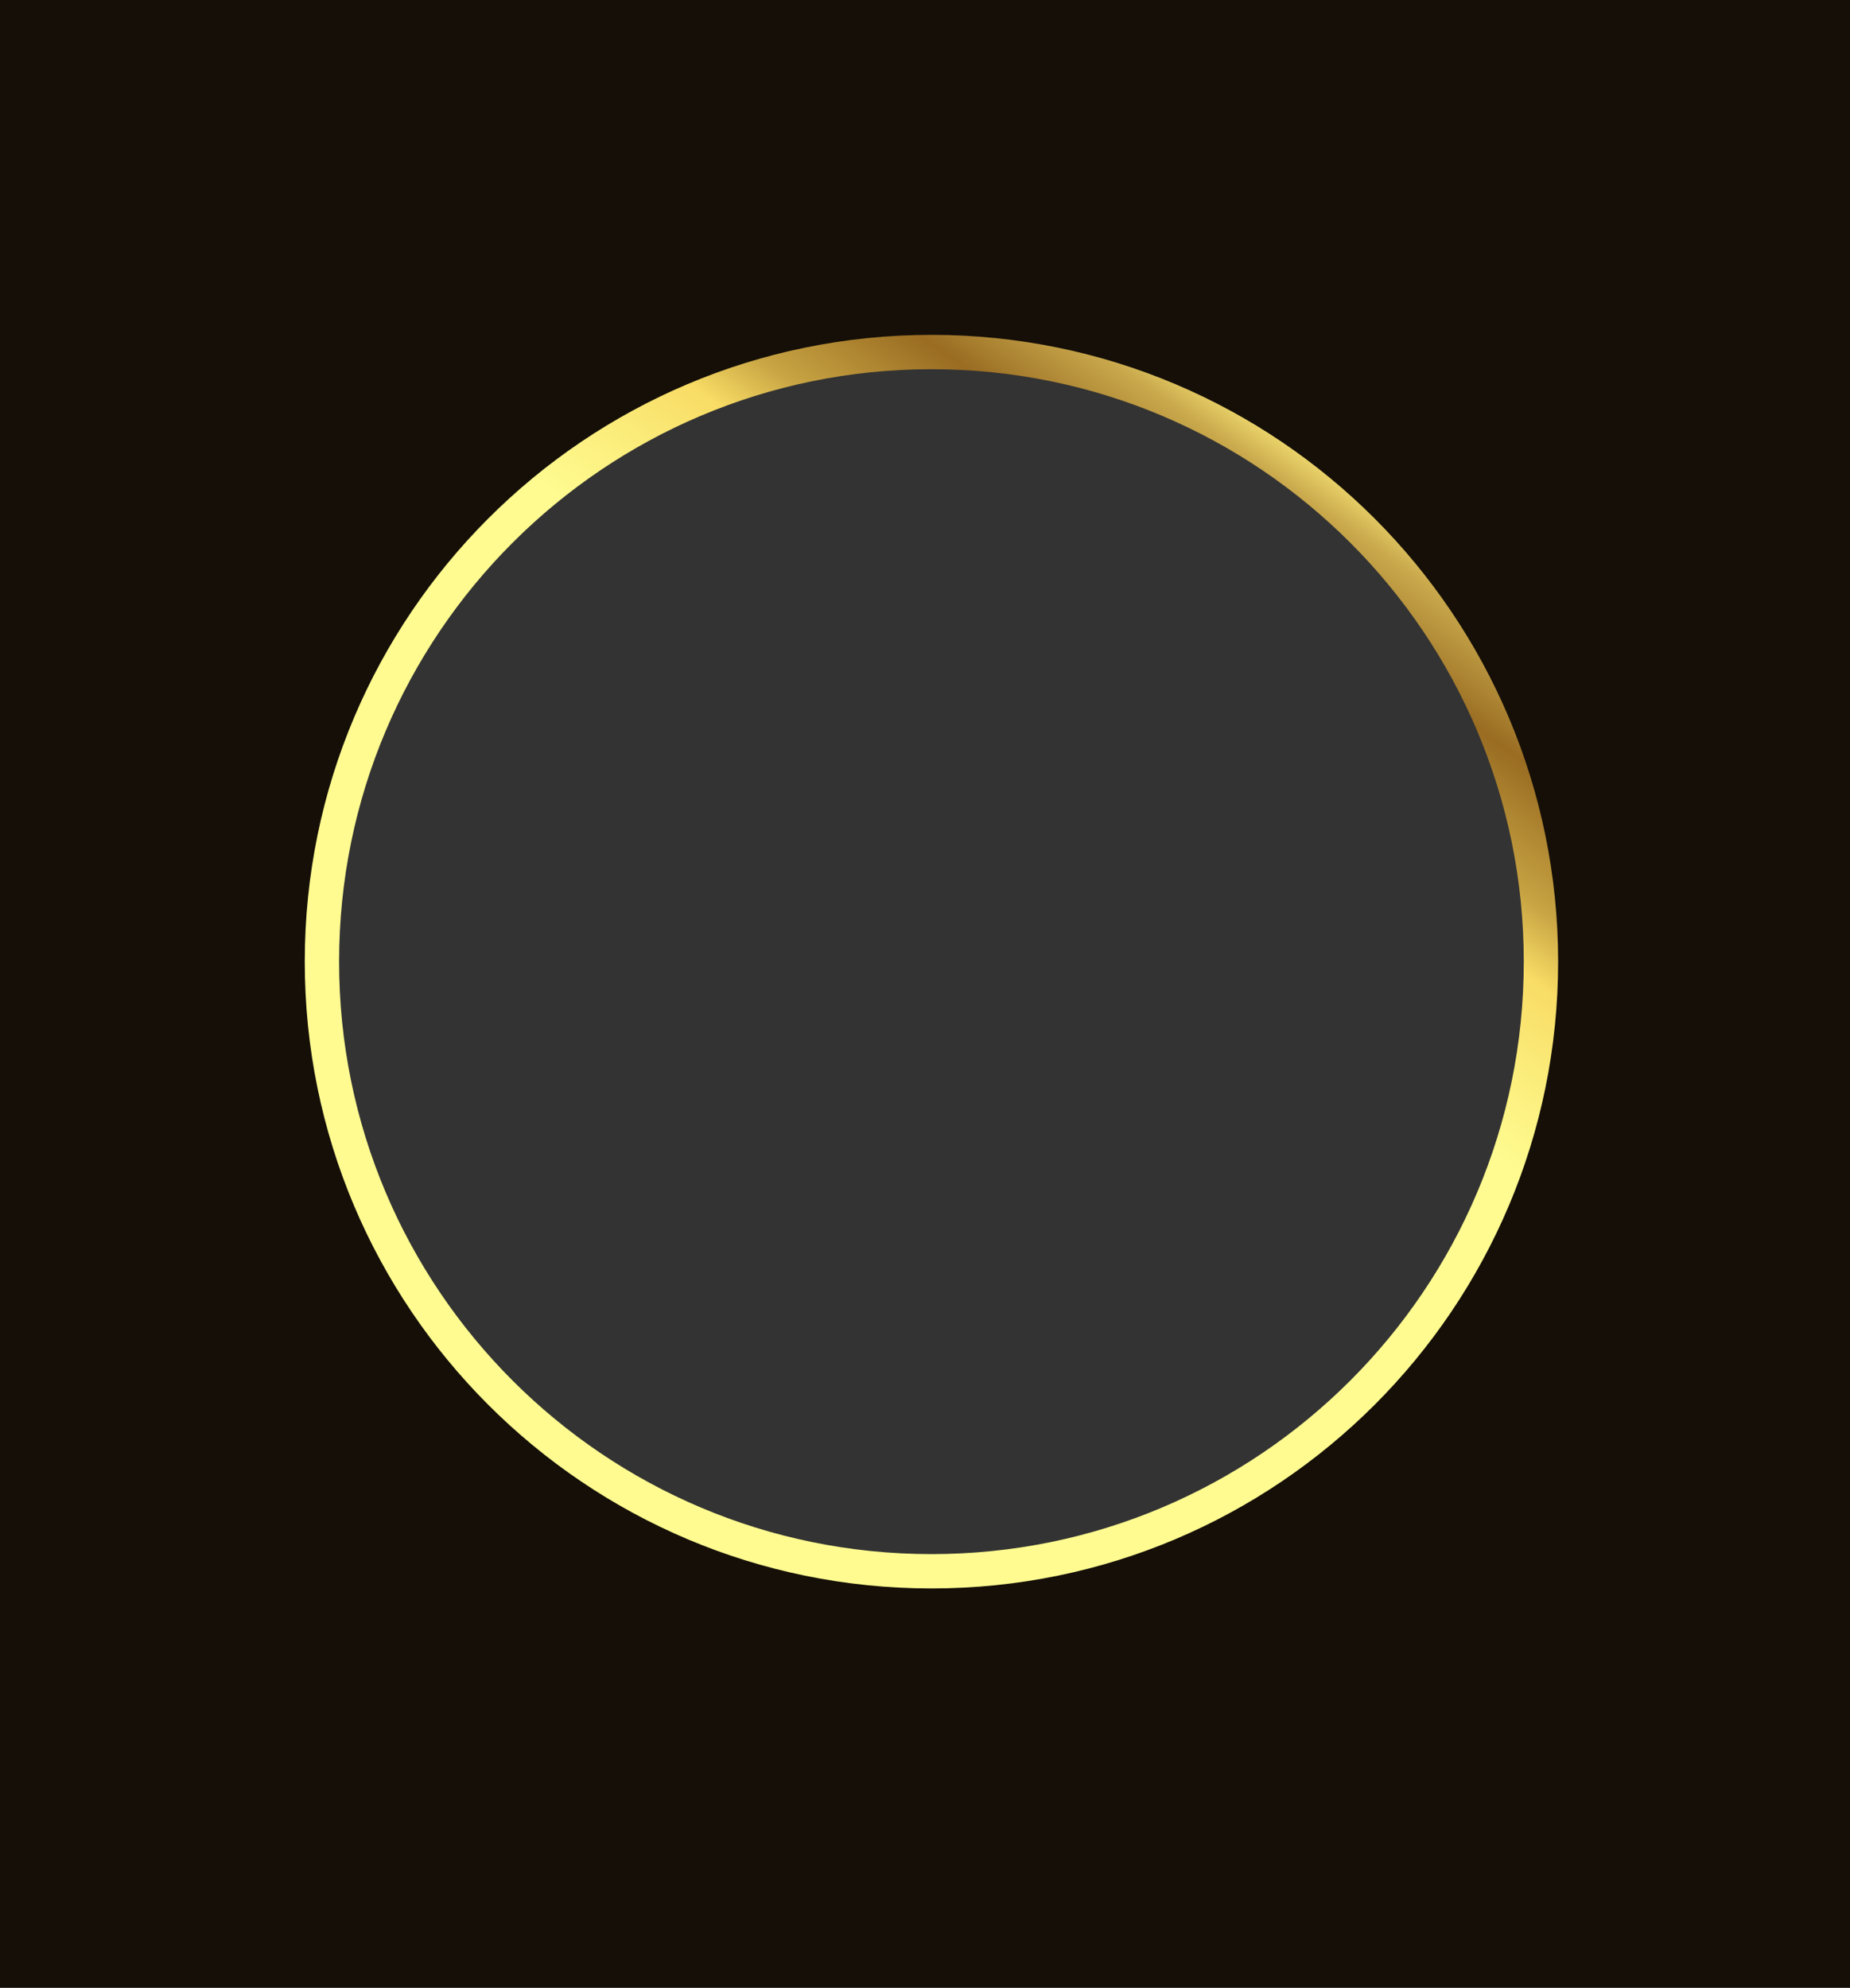
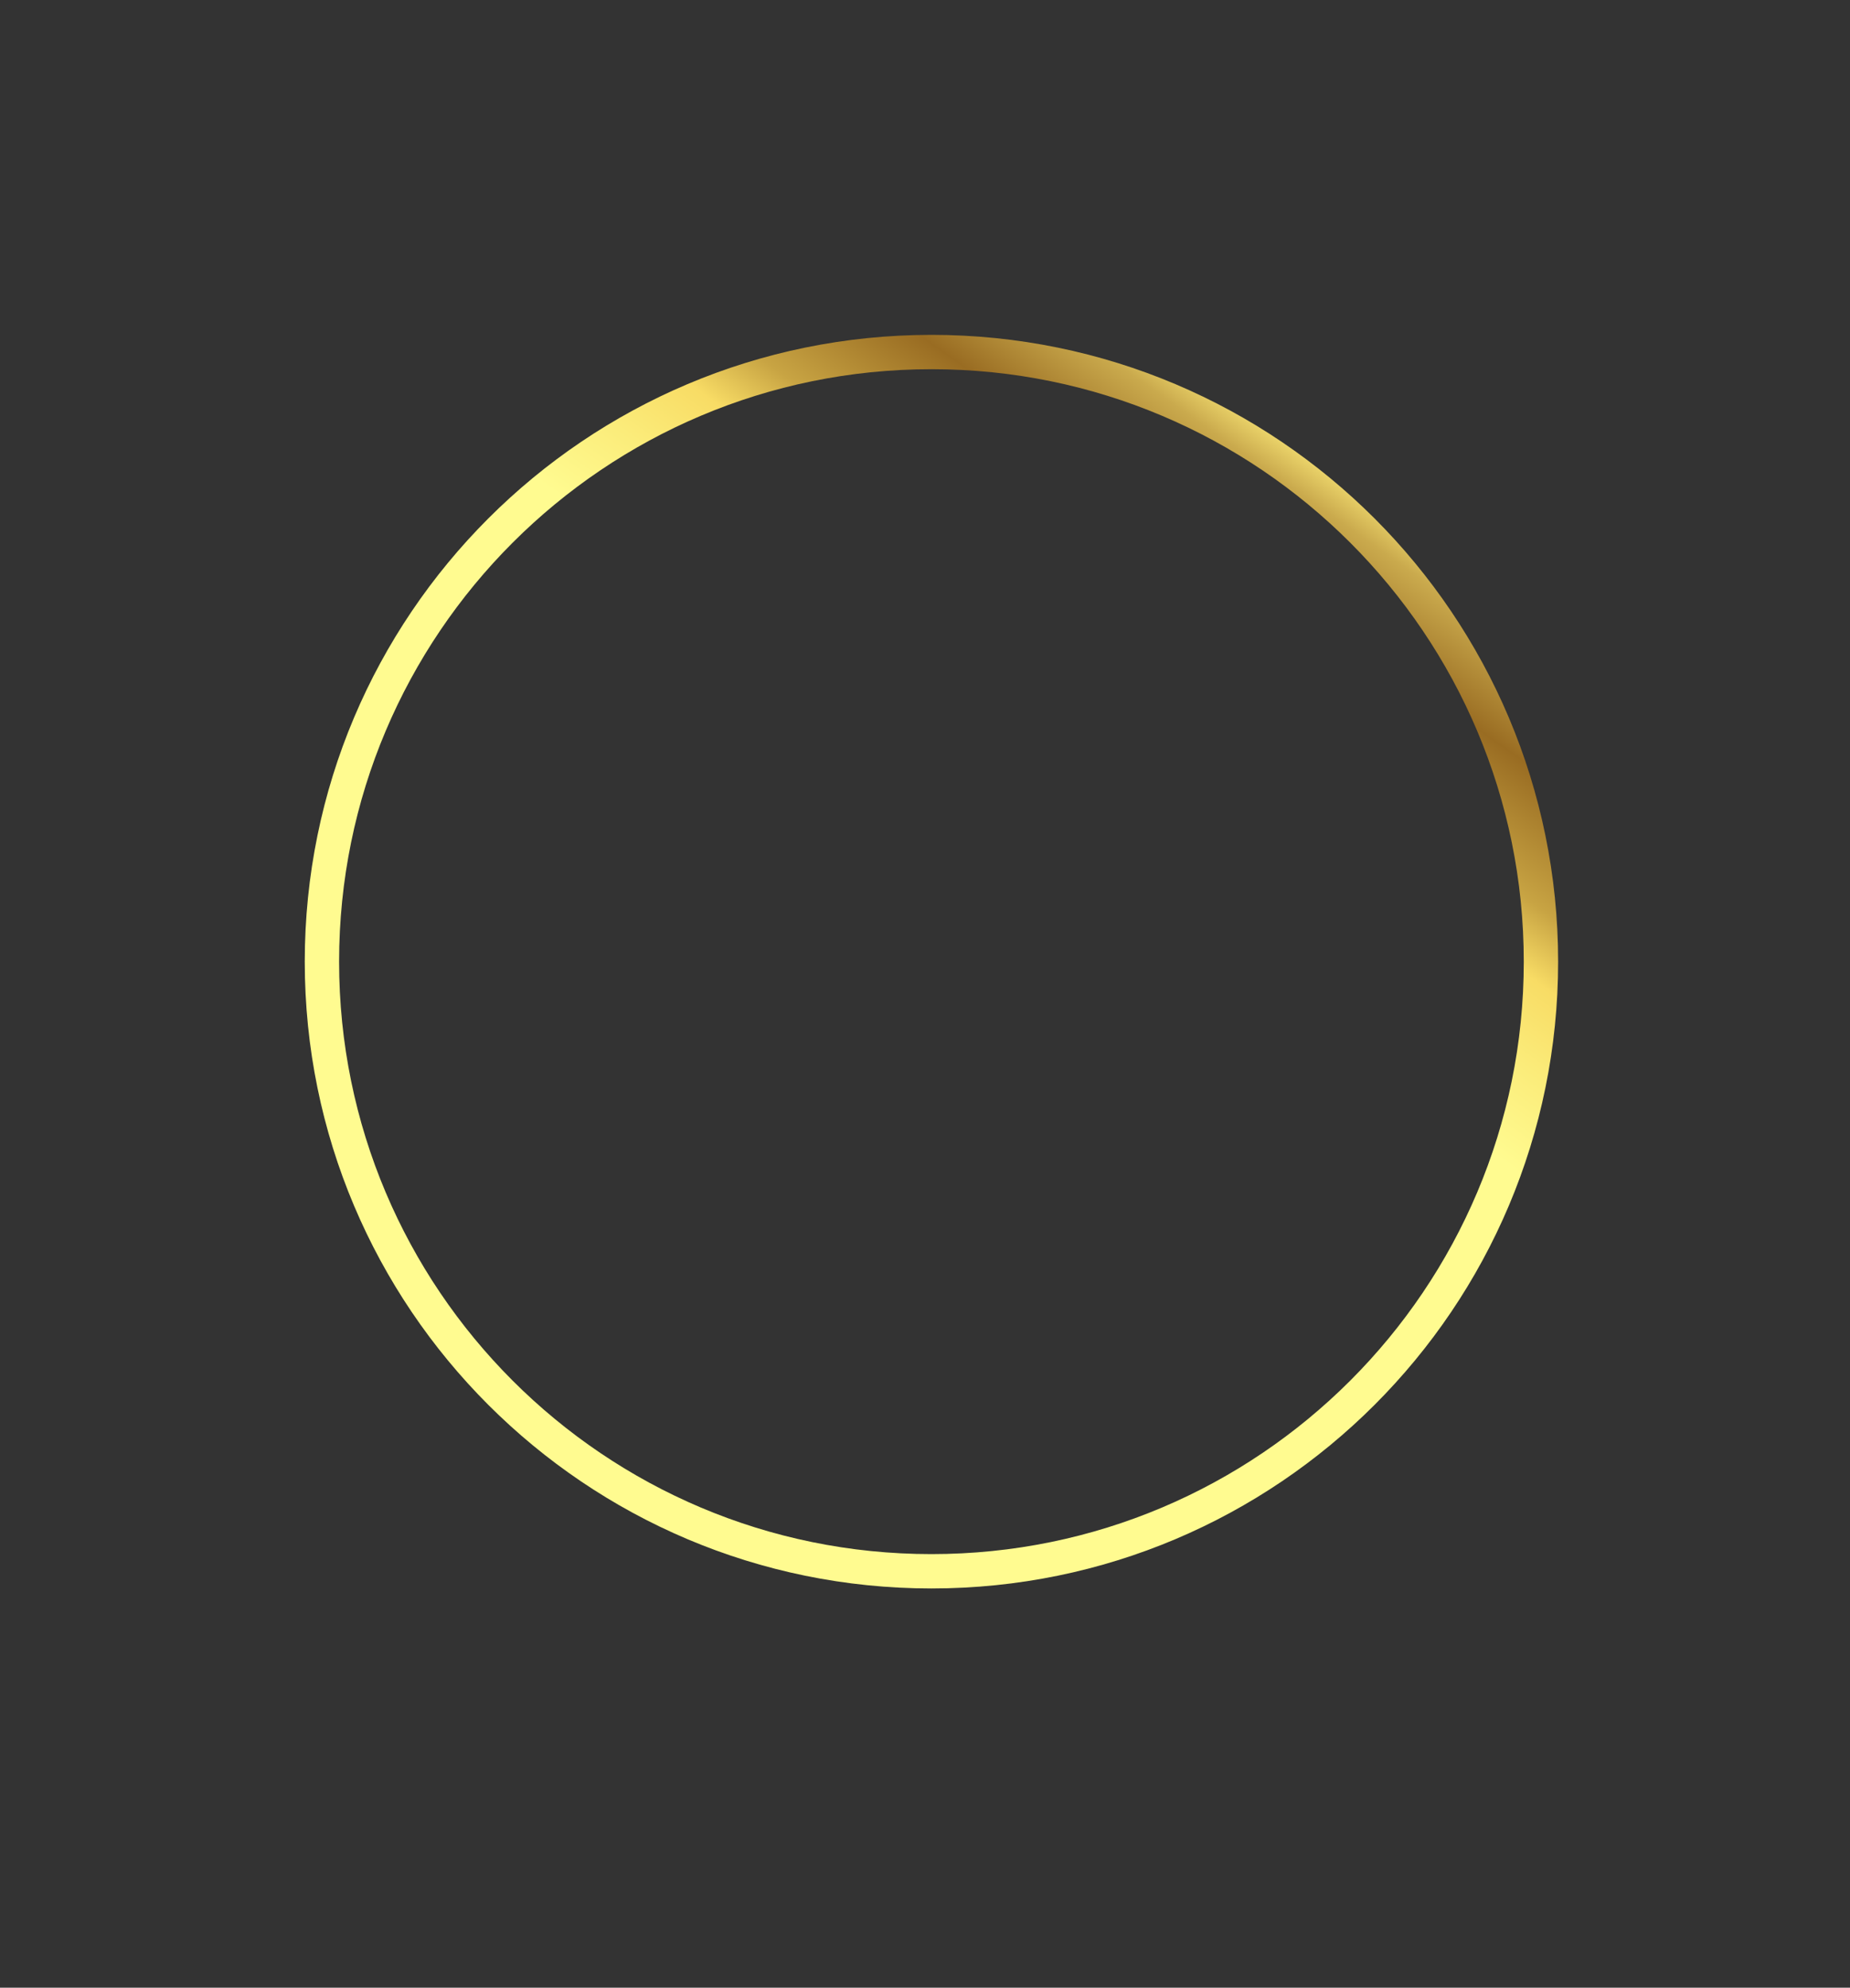
<svg xmlns="http://www.w3.org/2000/svg" width="431" height="463" viewBox="0 0 431 463" fill="none">
  <rect x="0" y="0" width="431" height="463" fill="#333333" stroke="none" />
-   <path fill-rule="evenodd" clip-rule="evenodd" d="M431 0H0V463H431V0ZM225.042 80.284L216 80L206.958 80.284L197.952 81.135L189.017 82.551L180.189 84.524L171.502 87.048L162.99 90.112L154.688 93.705L146.627 97.812L138.841 102.417L131.359 107.502L124.211 113.046L117.425 119.029L111.029 125.425L105.046 132.211L99.502 139.359L94.417 146.841L89.812 154.627L85.705 162.688L82.112 170.99L79.048 179.502L76.524 188.189L74.551 197.017L73.135 205.952L72.284 214.958L72 224L72.284 233.042L73.135 242.048L74.551 250.983L76.524 259.811L79.048 268.498L82.112 277.01L85.705 285.312L89.812 293.373L94.417 301.159L99.502 308.641L105.046 315.789L111.029 322.575L117.425 328.971L124.211 334.954L131.359 340.498L138.841 345.583L146.627 350.188L154.688 354.295L162.99 357.888L171.502 360.952L180.189 363.476L189.017 365.449L197.952 366.865L206.958 367.716L216 368L225.042 367.716L234.048 366.865L242.983 365.449L251.811 363.476L260.498 360.952L269.01 357.888L277.312 354.295L285.373 350.188L293.159 345.583L300.641 340.498L307.789 334.954L314.575 328.971L320.971 322.575L326.954 315.789L332.498 308.641L337.583 301.159L342.188 293.373L346.295 285.312L349.888 277.01L352.952 268.498L355.476 259.811L357.449 250.983L358.865 242.048L359.716 233.042L360 224L359.716 214.958L358.865 205.952L357.449 197.017L355.476 188.189L352.952 179.502L349.888 170.99L346.295 162.688L342.188 154.627L337.583 146.841L332.498 139.359L326.954 132.211L320.971 125.425L314.575 119.029L307.789 113.046L300.641 107.502L293.159 102.417L285.373 97.812L277.312 93.705L269.01 90.112L260.498 87.048L251.811 84.524L242.983 82.551L234.048 81.135L225.042 80.284Z" fill="#150F08" />
  <path d="M359 224C359 302.424 295.424 366 217 366C138.576 366 75 302.424 75 224C75 145.576 138.576 82 217 82C295.424 82 359 145.576 359 224Z" stroke="url(#paint0_linear_407_43)" stroke-width="8" />
  <defs>
    <linearGradient id="paint0_linear_407_43" x1="284.12" y1="224" x2="377.025" y2="92.291" gradientUnits="userSpaceOnUse">
      <stop stop-color="#FFFB90" />
      <stop offset="0.13" stop-color="#FBEC7A" />
      <stop offset="0.24" stop-color="#F8DC65" />
      <stop offset="0.33" stop-color="#C8A443" />
      <stop offset="0.49" stop-color="#996C22" />
      <stop offset="0.62" stop-color="#CAAA4D" />
      <stop offset="0.69" stop-color="#FBE878" />
      <stop offset="0.73" stop-color="#FDF491" />
      <stop offset="0.77" stop-color="#FFFFAA" />
      <stop offset="0.8" stop-color="#FDF491" />
      <stop offset="0.83" stop-color="#FBE878" />
      <stop offset="0.92" stop-color="#D0A549" />
      <stop offset="1" stop-color="#A4631B" />
    </linearGradient>
  </defs>
</svg>